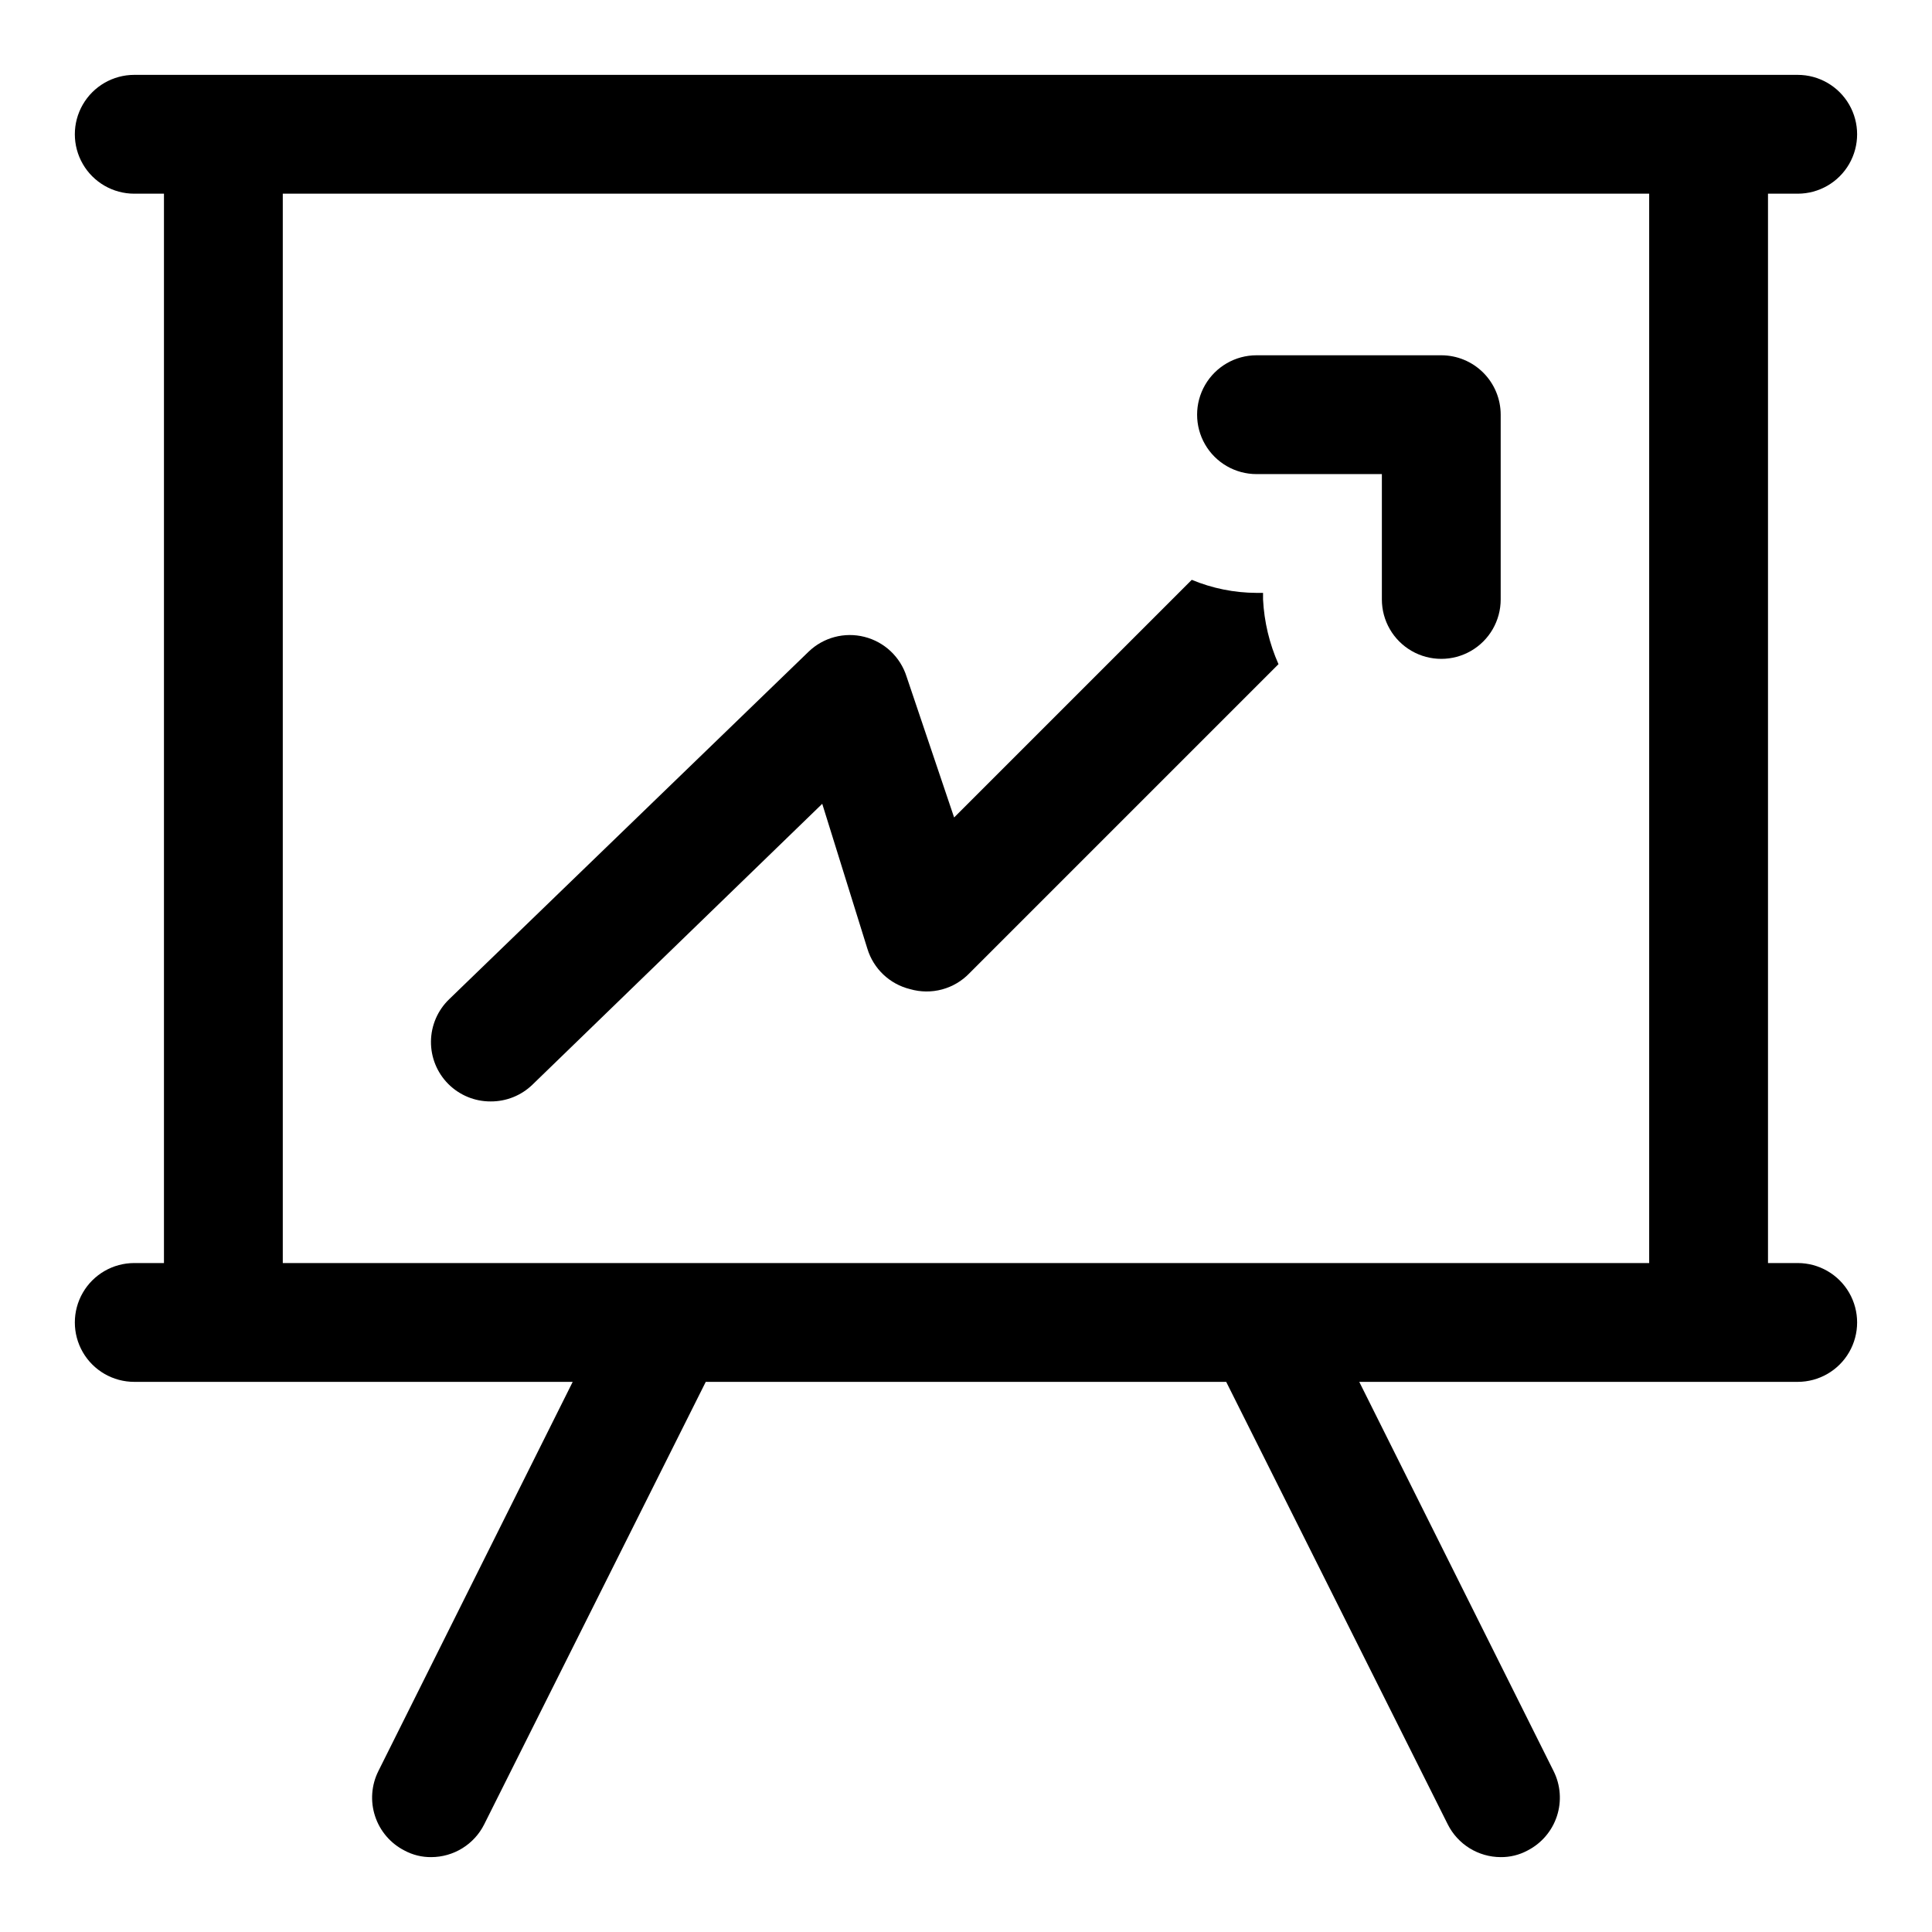
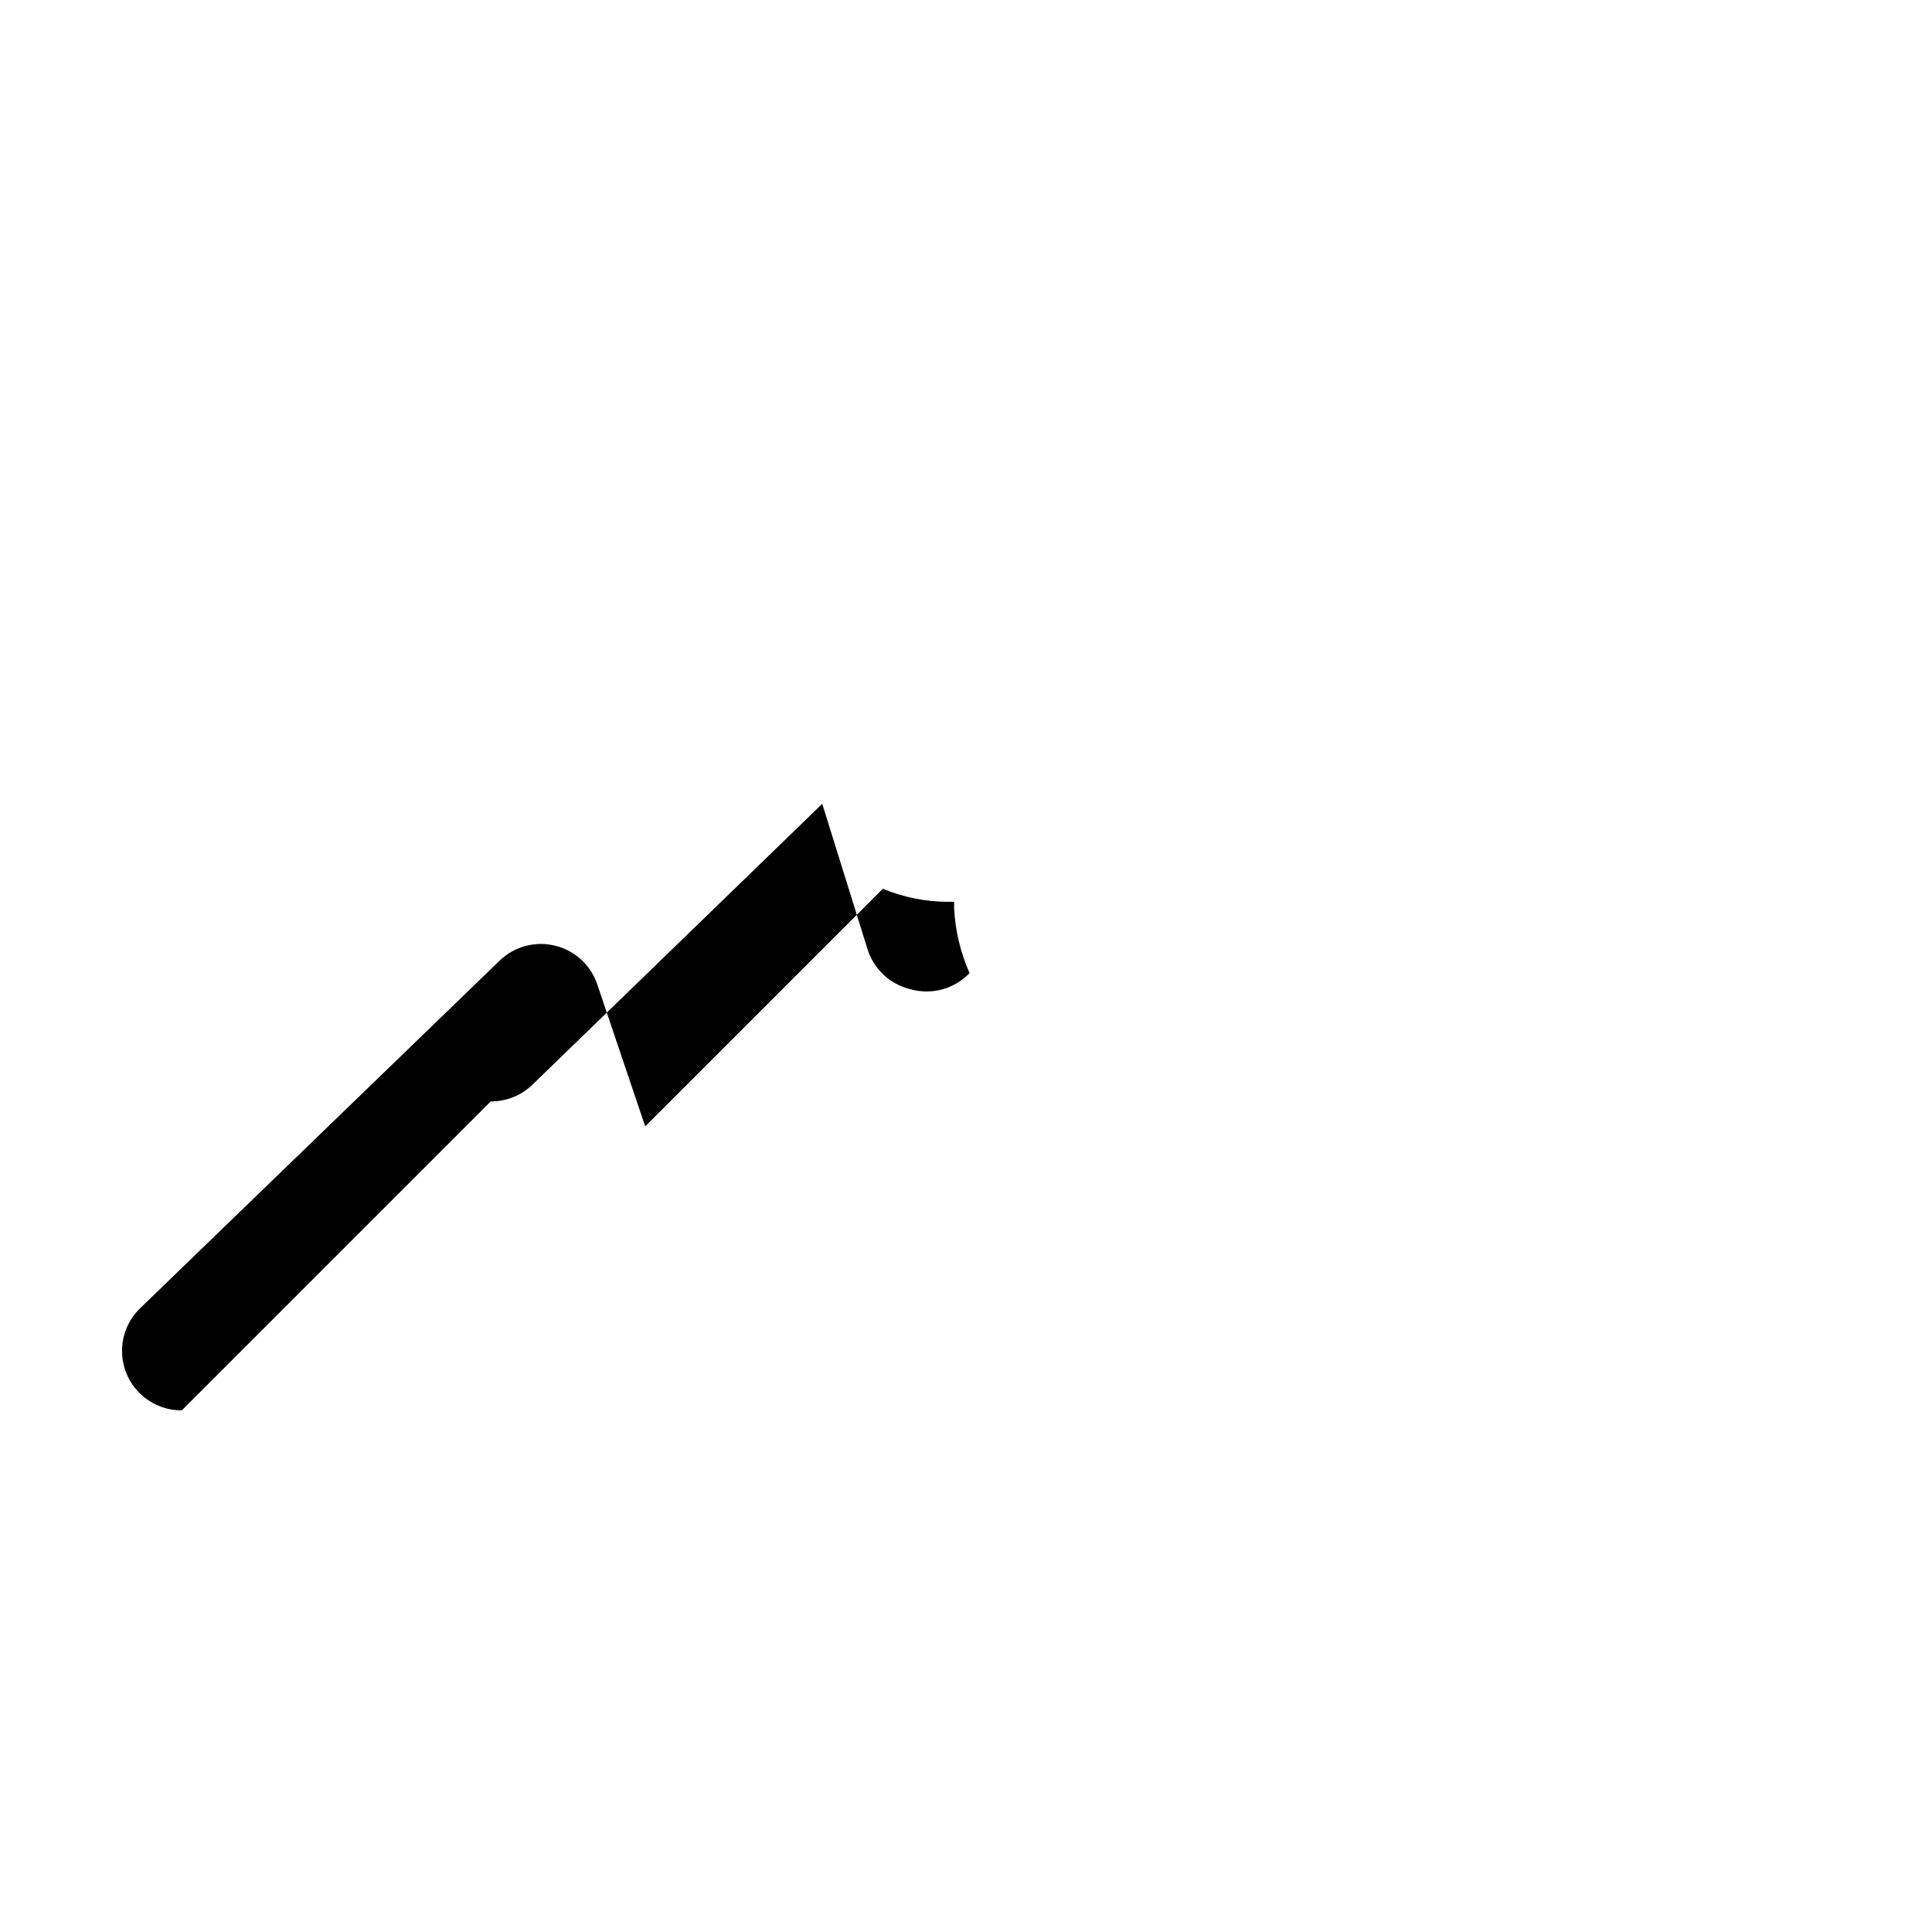
<svg xmlns="http://www.w3.org/2000/svg" fill="#000000" width="800px" height="800px" version="1.1" viewBox="144 144 512 512">
  <g>
-     <path d="m620.41 478.72h-7.871v-283.39h7.871c5.625 0 10.824-3 13.637-7.871s2.812-10.871 0-15.742c-2.812-4.871-8.012-7.875-13.637-7.875h-440.83c-5.625 0-10.824 3.004-13.637 7.875-2.812 4.871-2.812 10.871 0 15.742s8.012 7.871 13.637 7.871h7.871v283.39h-7.871c-5.625 0-10.824 3-13.637 7.871s-2.812 10.875 0 15.746c2.812 4.871 8.012 7.871 13.637 7.871h116.19l-51.484 103.12c-1.867 3.715-2.188 8.023-0.887 11.977 1.297 3.953 4.106 7.231 7.816 9.117 2.176 1.168 4.613 1.762 7.082 1.734 2.91-0.008 5.758-0.824 8.23-2.352s4.477-3.711 5.781-6.309l58.727-117.29h137.92l58.727 117.29c1.309 2.598 3.309 4.781 5.781 6.309s5.324 2.344 8.23 2.352c2.469 0.027 4.906-0.566 7.086-1.734 3.707-1.887 6.516-5.164 7.816-9.117 1.297-3.953 0.977-8.262-0.891-11.977l-51.484-103.12h116.19c5.625 0 10.824-3 13.637-7.871 2.812-4.871 2.812-10.875 0-15.746s-8.012-7.871-13.637-7.871zm-39.359 0h-362.11v-283.39h362.11z" />
-     <path d="m476.99 269.64h33.219v33.223c0 5.625 3 10.82 7.871 13.633s10.875 2.812 15.746 0c4.871-2.812 7.871-8.008 7.871-13.633v-48.965c0-4.176-1.66-8.18-4.613-11.133-2.949-2.953-6.957-4.613-11.133-4.613h-48.961c-5.625 0-10.824 3.004-13.637 7.875-2.812 4.871-2.812 10.871 0 15.742s8.012 7.871 13.637 7.871z" />
-     <path d="m274.05 435.89c4.106 0.023 8.062-1.559 11.02-4.406l76.832-74.469 11.965 38.414c1.621 5.32 5.93 9.391 11.336 10.707 2.762 0.793 5.691 0.82 8.465 0.07 2.777-0.75 5.293-2.246 7.277-4.324l81.867-81.867h0.004c-2.41-5.422-3.797-11.238-4.094-17.16v-1.734h-1.73c-5.894-0.023-11.723-1.199-17.164-3.461l-62.977 62.977-12.594-37.316c-1.641-5.219-5.871-9.211-11.176-10.547-5.285-1.34-10.883 0.152-14.801 3.934l-95.254 92.105c-3.035 2.926-4.773 6.953-4.816 11.172-0.043 4.223 1.609 8.281 4.586 11.273 2.981 2.988 7.031 4.66 11.254 4.633z" />
+     <path d="m274.05 435.89c4.106 0.023 8.062-1.559 11.02-4.406l76.832-74.469 11.965 38.414c1.621 5.32 5.93 9.391 11.336 10.707 2.762 0.793 5.691 0.82 8.465 0.07 2.777-0.75 5.293-2.246 7.277-4.324h0.004c-2.41-5.422-3.797-11.238-4.094-17.16v-1.734h-1.73c-5.894-0.023-11.723-1.199-17.164-3.461l-62.977 62.977-12.594-37.316c-1.641-5.219-5.871-9.211-11.176-10.547-5.285-1.34-10.883 0.152-14.801 3.934l-95.254 92.105c-3.035 2.926-4.773 6.953-4.816 11.172-0.043 4.223 1.609 8.281 4.586 11.273 2.981 2.988 7.031 4.66 11.254 4.633z" />
  </g>
</svg>